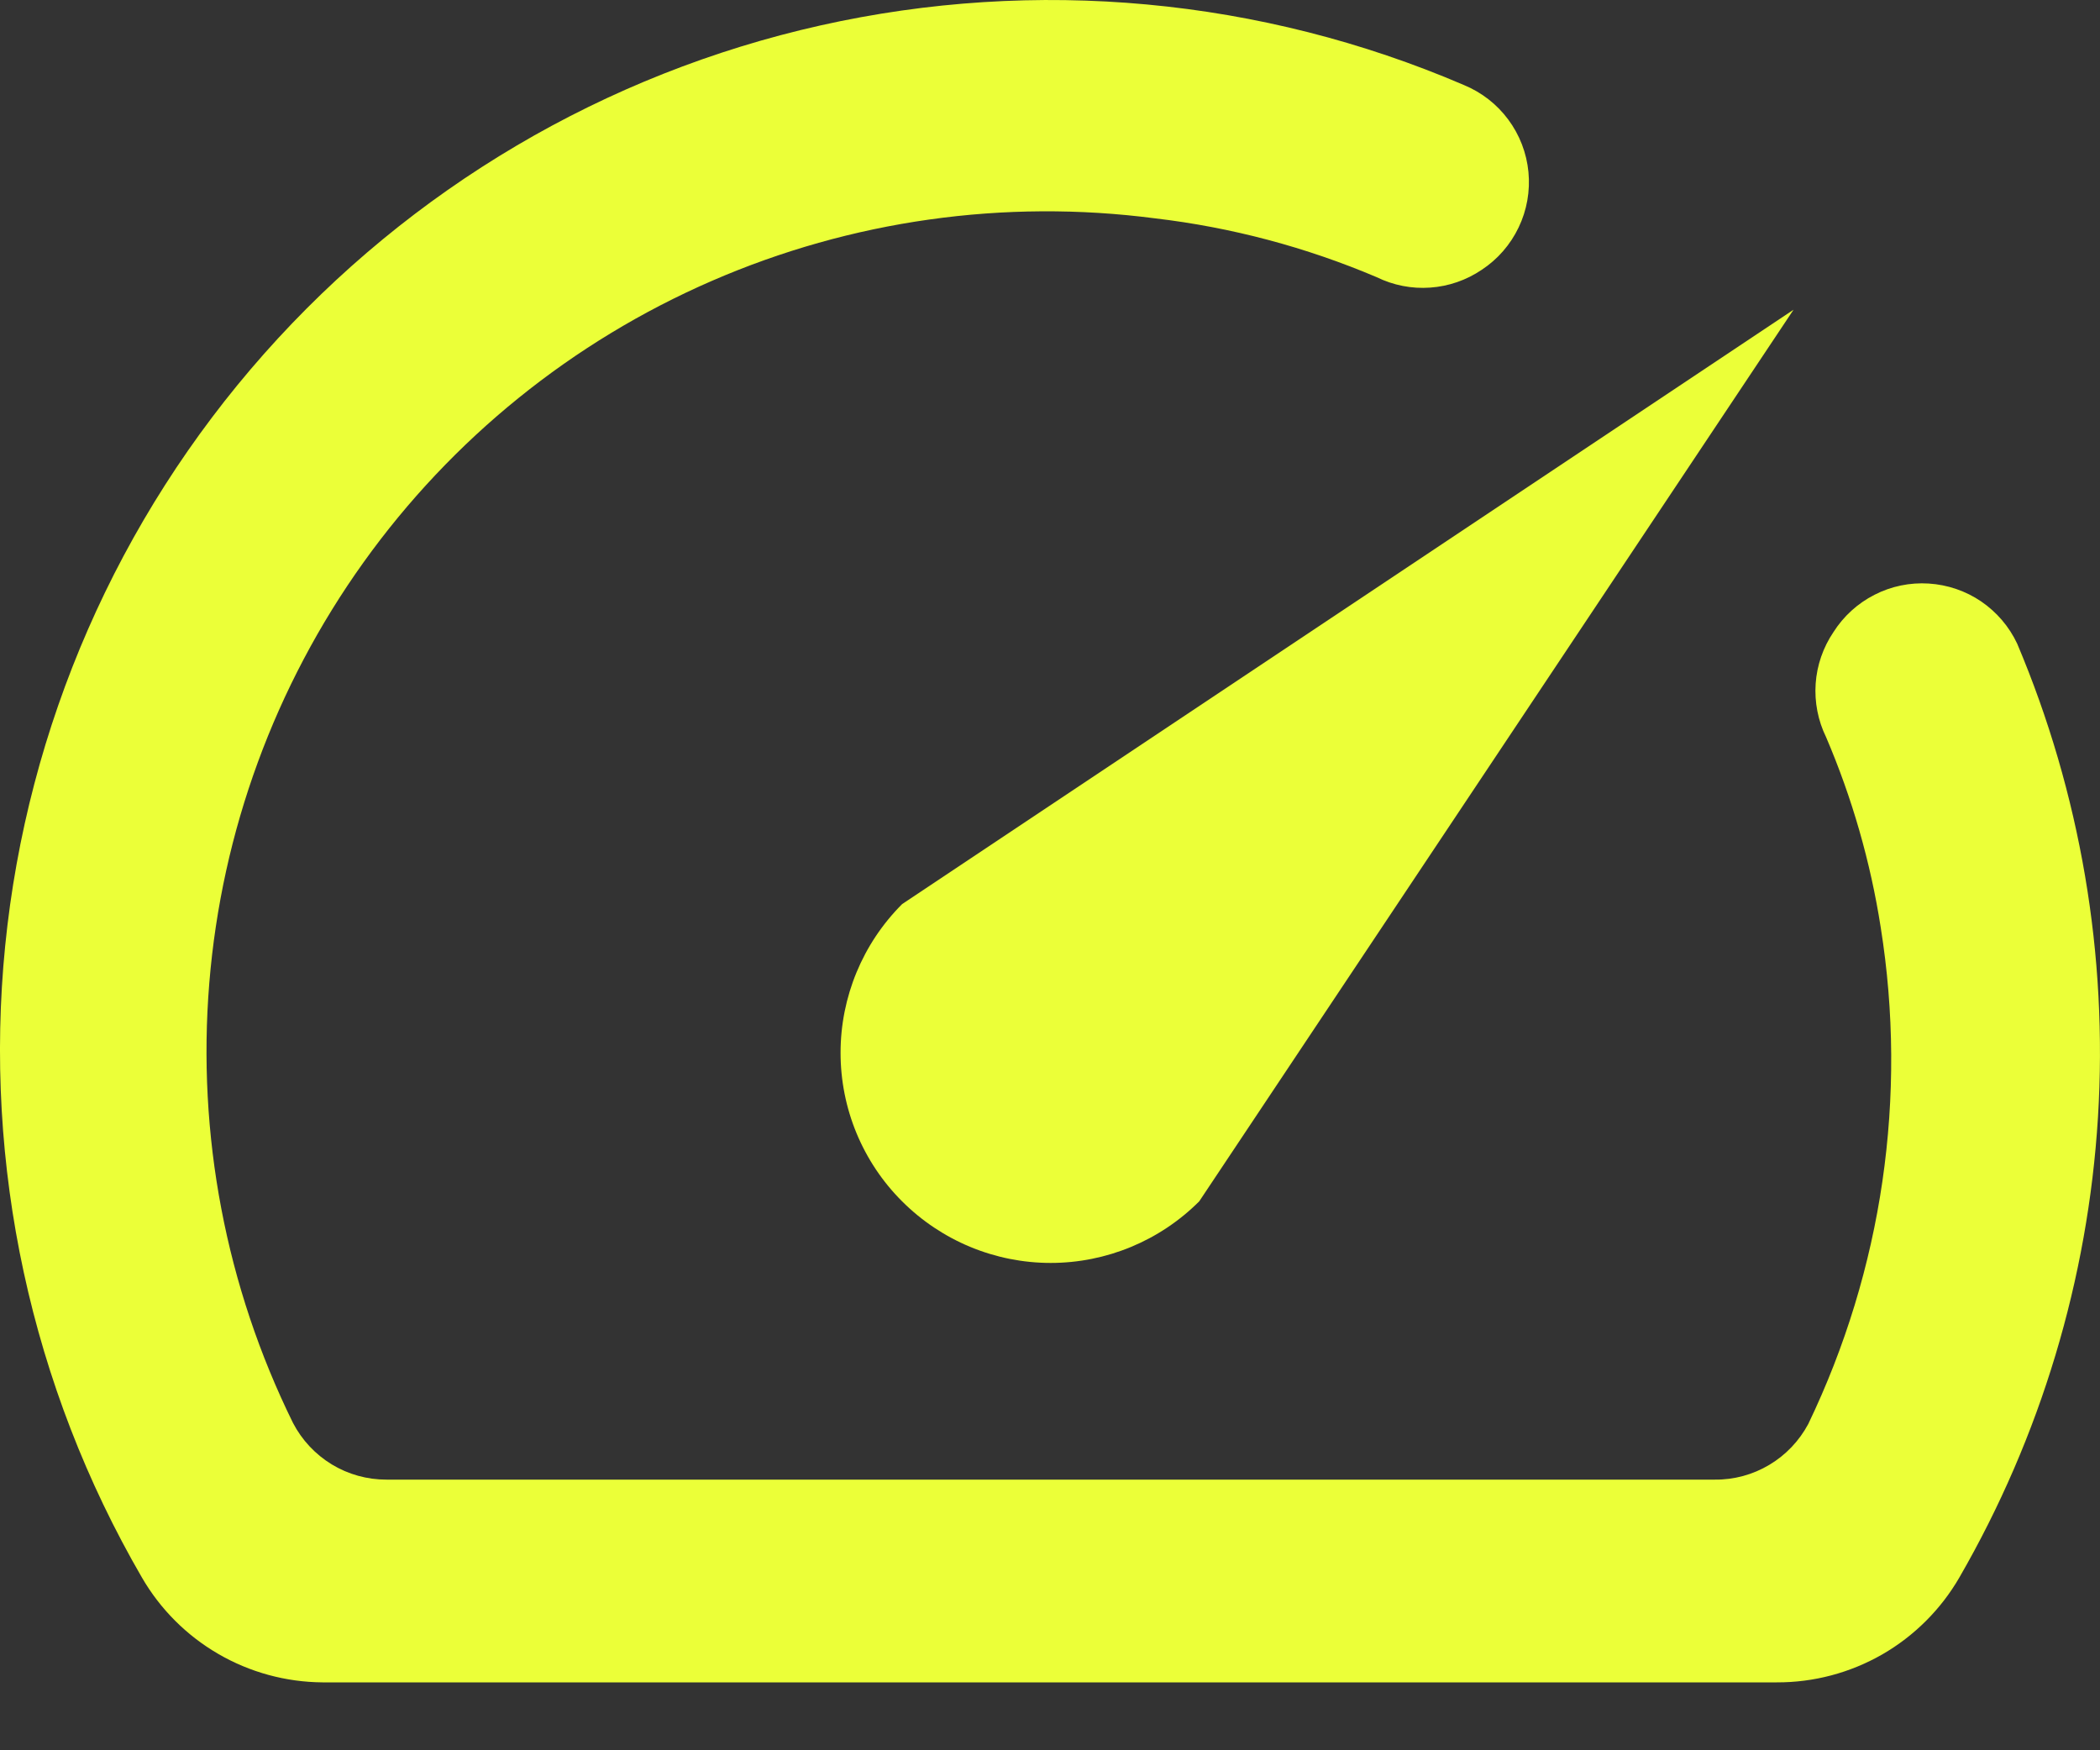
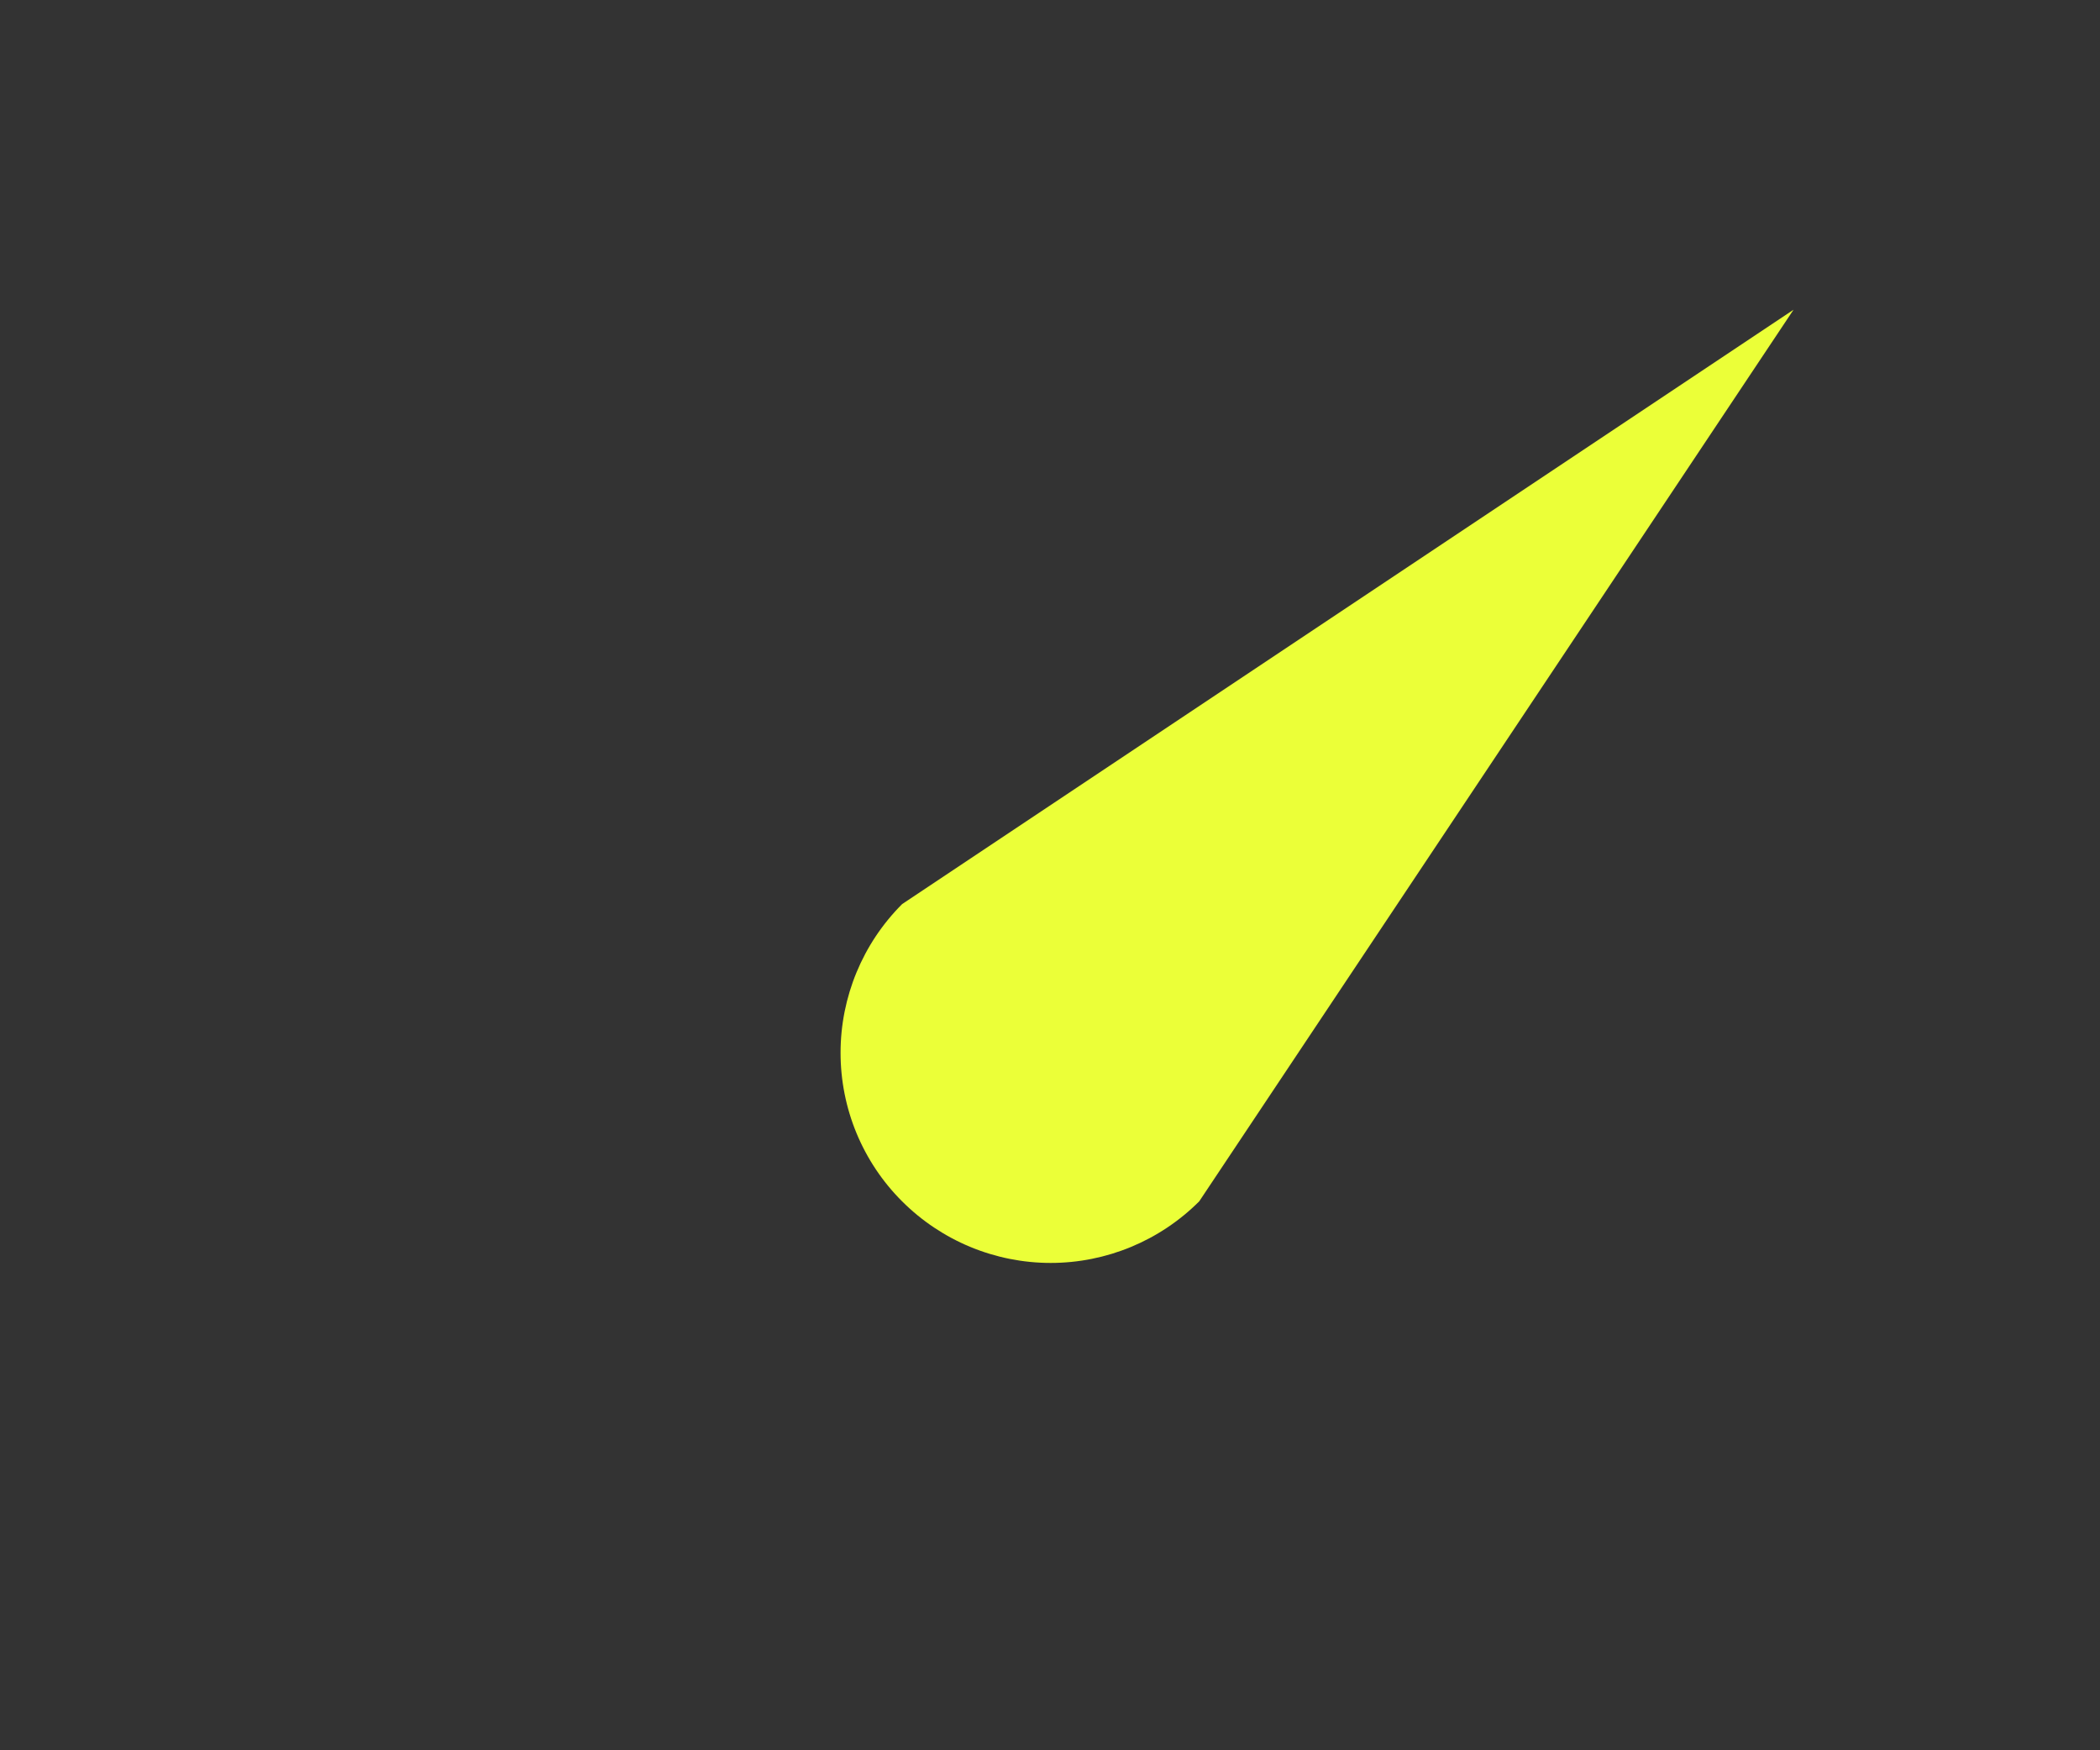
<svg xmlns="http://www.w3.org/2000/svg" width="30" height="25" viewBox="0 0 30 25" fill="none">
  <rect x="0" y="0" width="30" height="25" fill="#333333" stroke="none" />
  <path d="M12.887 12.914C12.324 13.477 12.008 14.241 12.008 15.037C12.008 15.431 12.085 15.821 12.236 16.186C12.387 16.55 12.608 16.881 12.887 17.159C13.166 17.438 13.497 17.659 13.861 17.81C14.225 17.961 14.615 18.039 15.01 18.039C15.806 18.039 16.569 17.722 17.132 17.159L25.622 4.424L12.887 12.914Z" fill="#EBFF38" />
-   <path d="M26.192 9.029C26.044 9.248 25.956 9.502 25.938 9.765C25.92 10.028 25.971 10.292 26.087 10.529C26.459 11.398 26.721 12.31 26.867 13.244C27.253 15.66 26.892 18.135 25.832 20.34C25.703 20.581 25.511 20.783 25.276 20.923C25.04 21.064 24.771 21.137 24.497 21.134H5.522C5.246 21.135 4.976 21.06 4.74 20.917C4.505 20.774 4.313 20.569 4.186 20.325C3.226 18.377 2.813 16.205 2.99 14.04C3.167 11.876 3.928 9.8 5.192 8.034C6.456 6.268 8.176 4.878 10.167 4.013C12.159 3.147 14.348 2.838 16.502 3.119C17.591 3.247 18.657 3.53 19.667 3.959C19.904 4.075 20.168 4.127 20.431 4.108C20.694 4.09 20.948 4.002 21.167 3.854C21.395 3.704 21.577 3.495 21.695 3.248C21.813 3.002 21.861 2.729 21.835 2.457C21.809 2.186 21.709 1.926 21.546 1.707C21.384 1.488 21.164 1.318 20.912 1.214C18.014 -0.029 14.799 -0.326 11.722 0.363C8.645 1.052 5.864 2.693 3.773 5.053C1.682 7.413 0.388 10.372 0.074 13.509C-0.239 16.646 0.444 19.803 2.026 22.53C2.288 22.983 2.664 23.36 3.117 23.623C3.569 23.886 4.083 24.026 4.607 24.03H25.382C25.911 24.032 26.43 23.894 26.889 23.631C27.347 23.367 27.728 22.987 27.992 22.53C29.151 20.522 29.828 18.273 29.971 15.959C30.114 13.645 29.72 11.33 28.817 9.194C28.703 8.951 28.525 8.743 28.303 8.591C28.081 8.44 27.822 8.352 27.553 8.335C27.285 8.318 27.017 8.373 26.778 8.496C26.538 8.618 26.336 8.802 26.192 9.029Z" fill="#EBFF38" />
</svg>